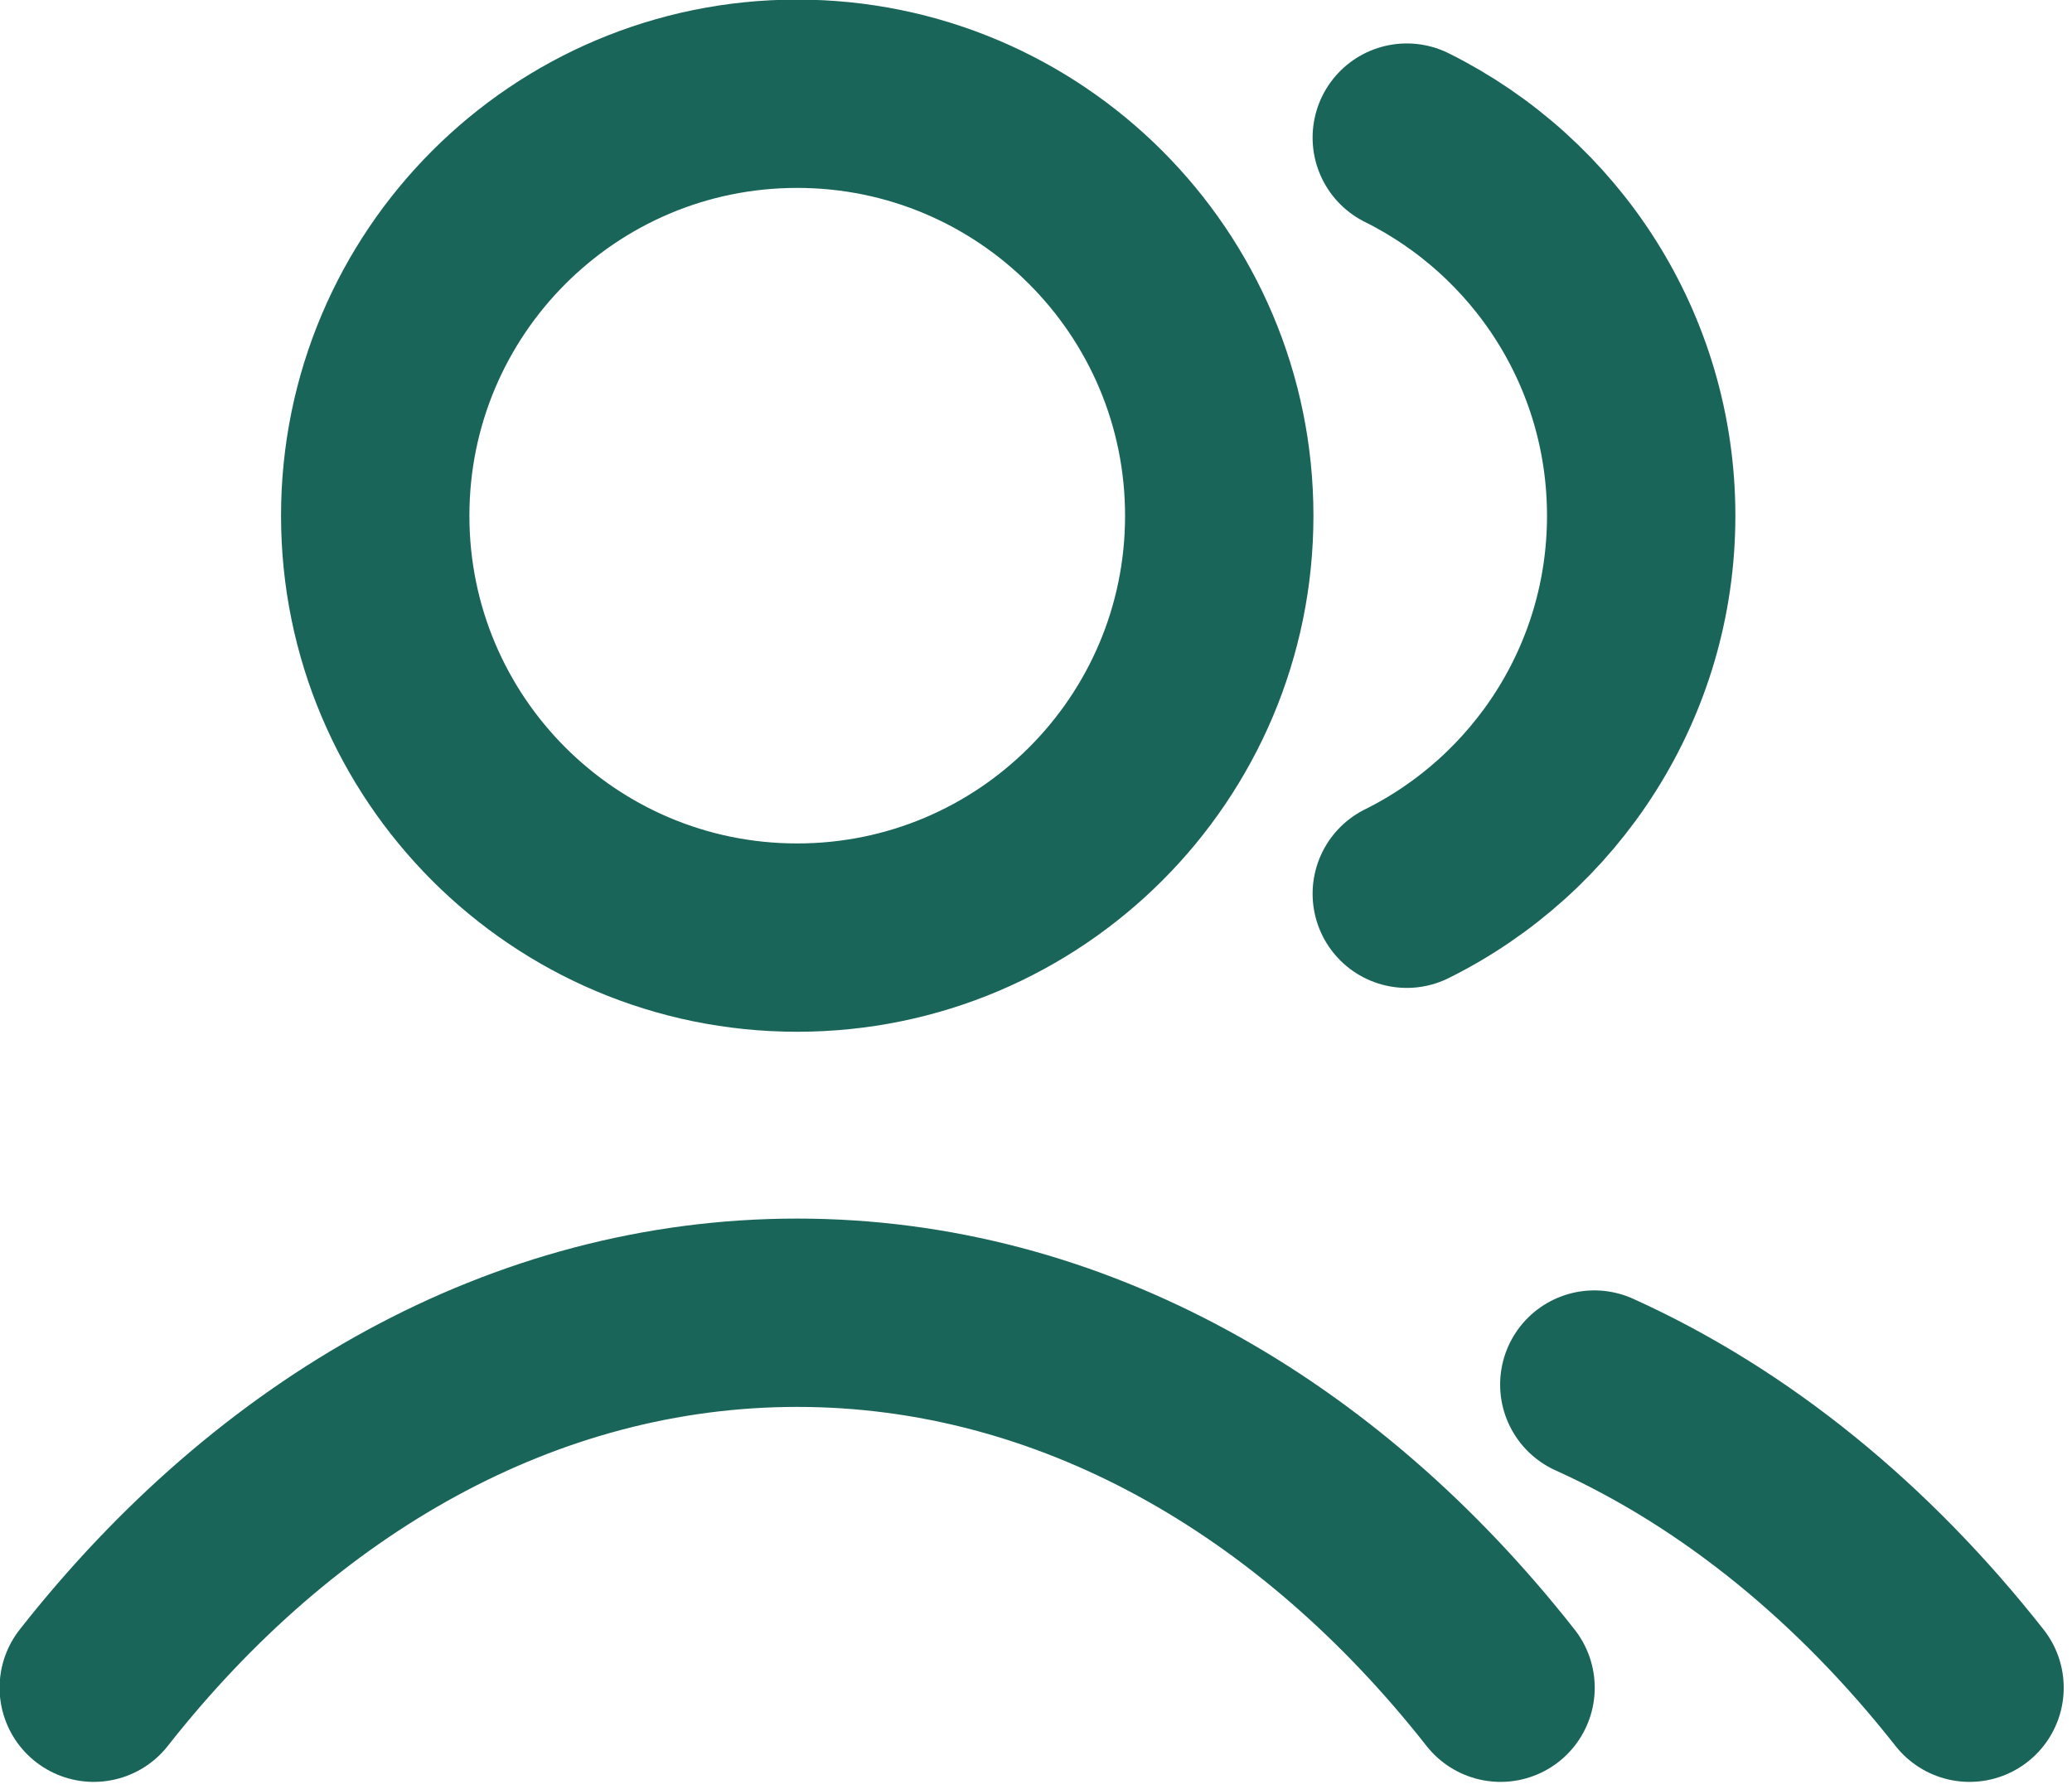
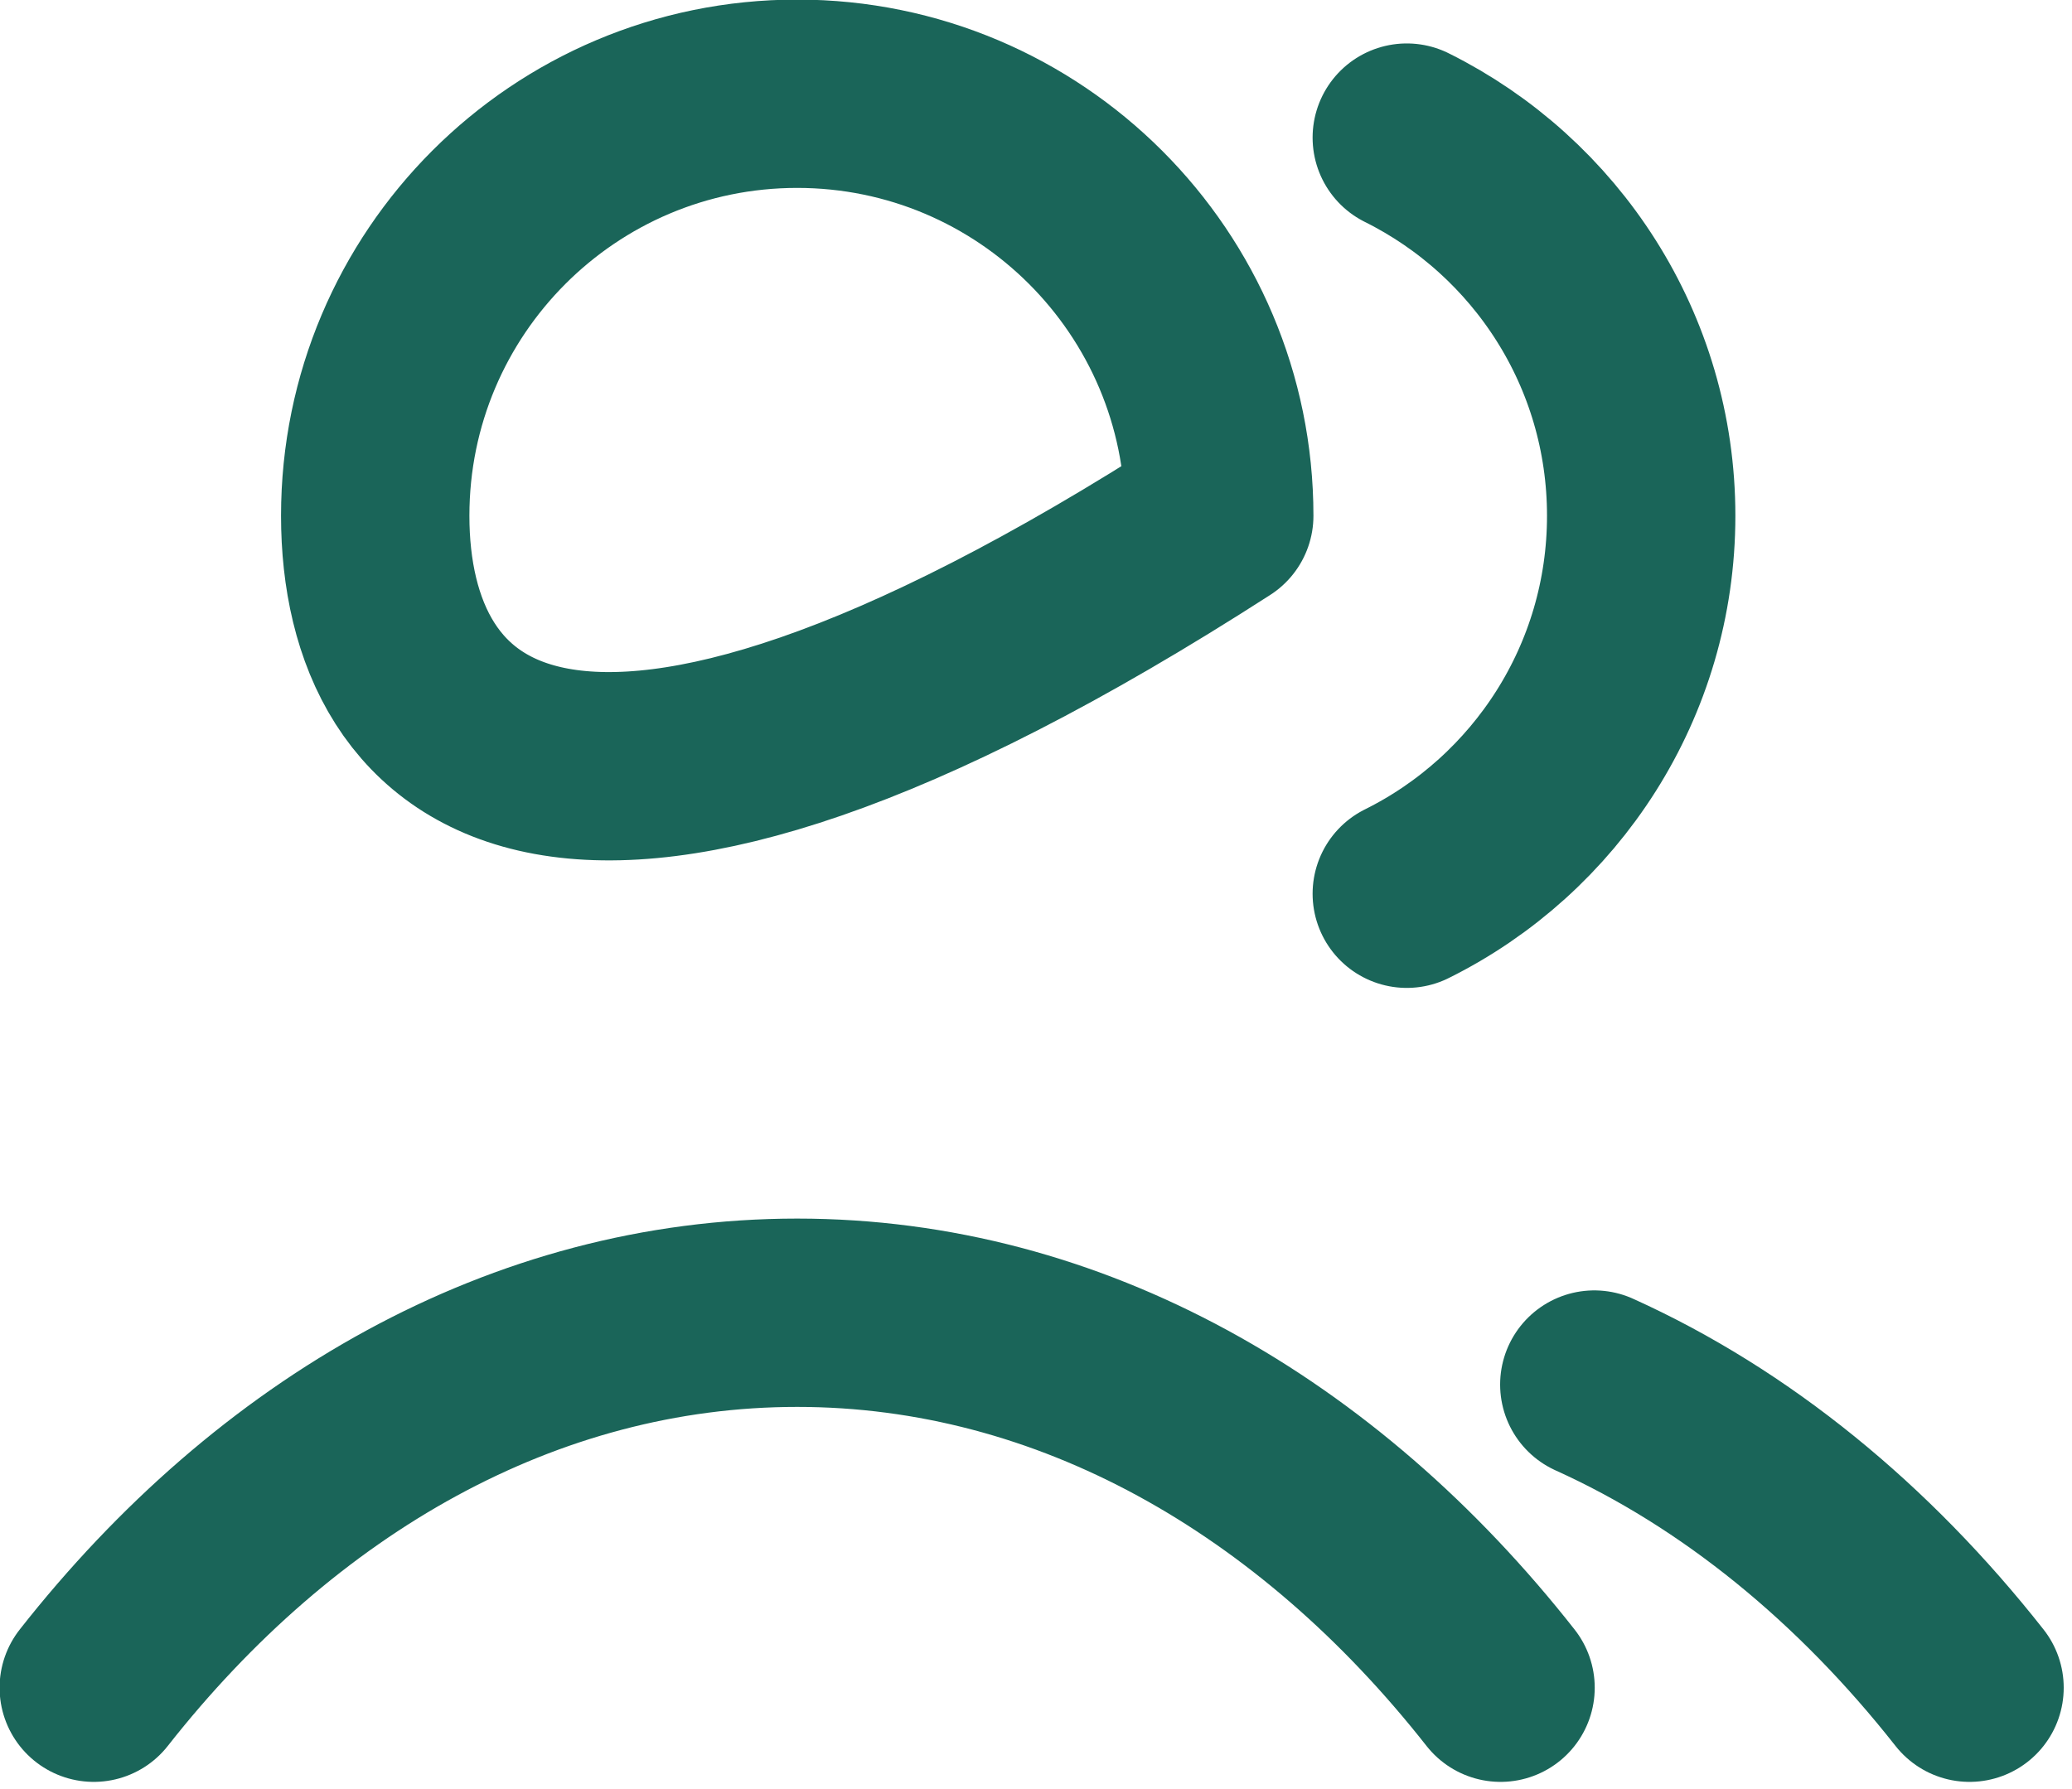
<svg xmlns="http://www.w3.org/2000/svg" viewBox="0 0 12.375 10.688" fill="none">
-   <path d="M8.402 0.822C9.232 1.235 9.802 2.091 9.802 3.081C9.802 4.07 9.232 4.927 8.402 5.339M9.522 8.271C10.369 8.654 11.131 9.279 11.763 10.082M0.56 10.082C1.65 8.695 3.131 7.842 4.761 7.842C6.392 7.842 7.872 8.695 8.962 10.082M7.282 3.081C7.282 4.473 6.153 5.601 4.761 5.601C3.369 5.601 2.241 4.473 2.241 3.081C2.241 1.689 3.369 0.56 4.761 0.56C6.153 0.56 7.282 1.689 7.282 3.081Z" stroke="#1A6559" stroke-width="1.125" stroke-linecap="round" stroke-linejoin="round" />
+   <path d="M8.402 0.822C9.232 1.235 9.802 2.091 9.802 3.081C9.802 4.07 9.232 4.927 8.402 5.339M9.522 8.271C10.369 8.654 11.131 9.279 11.763 10.082M0.56 10.082C1.65 8.695 3.131 7.842 4.761 7.842C6.392 7.842 7.872 8.695 8.962 10.082M7.282 3.081C3.369 5.601 2.241 4.473 2.241 3.081C2.241 1.689 3.369 0.56 4.761 0.56C6.153 0.56 7.282 1.689 7.282 3.081Z" stroke="#1A6559" stroke-width="1.125" stroke-linecap="round" stroke-linejoin="round" />
</svg>